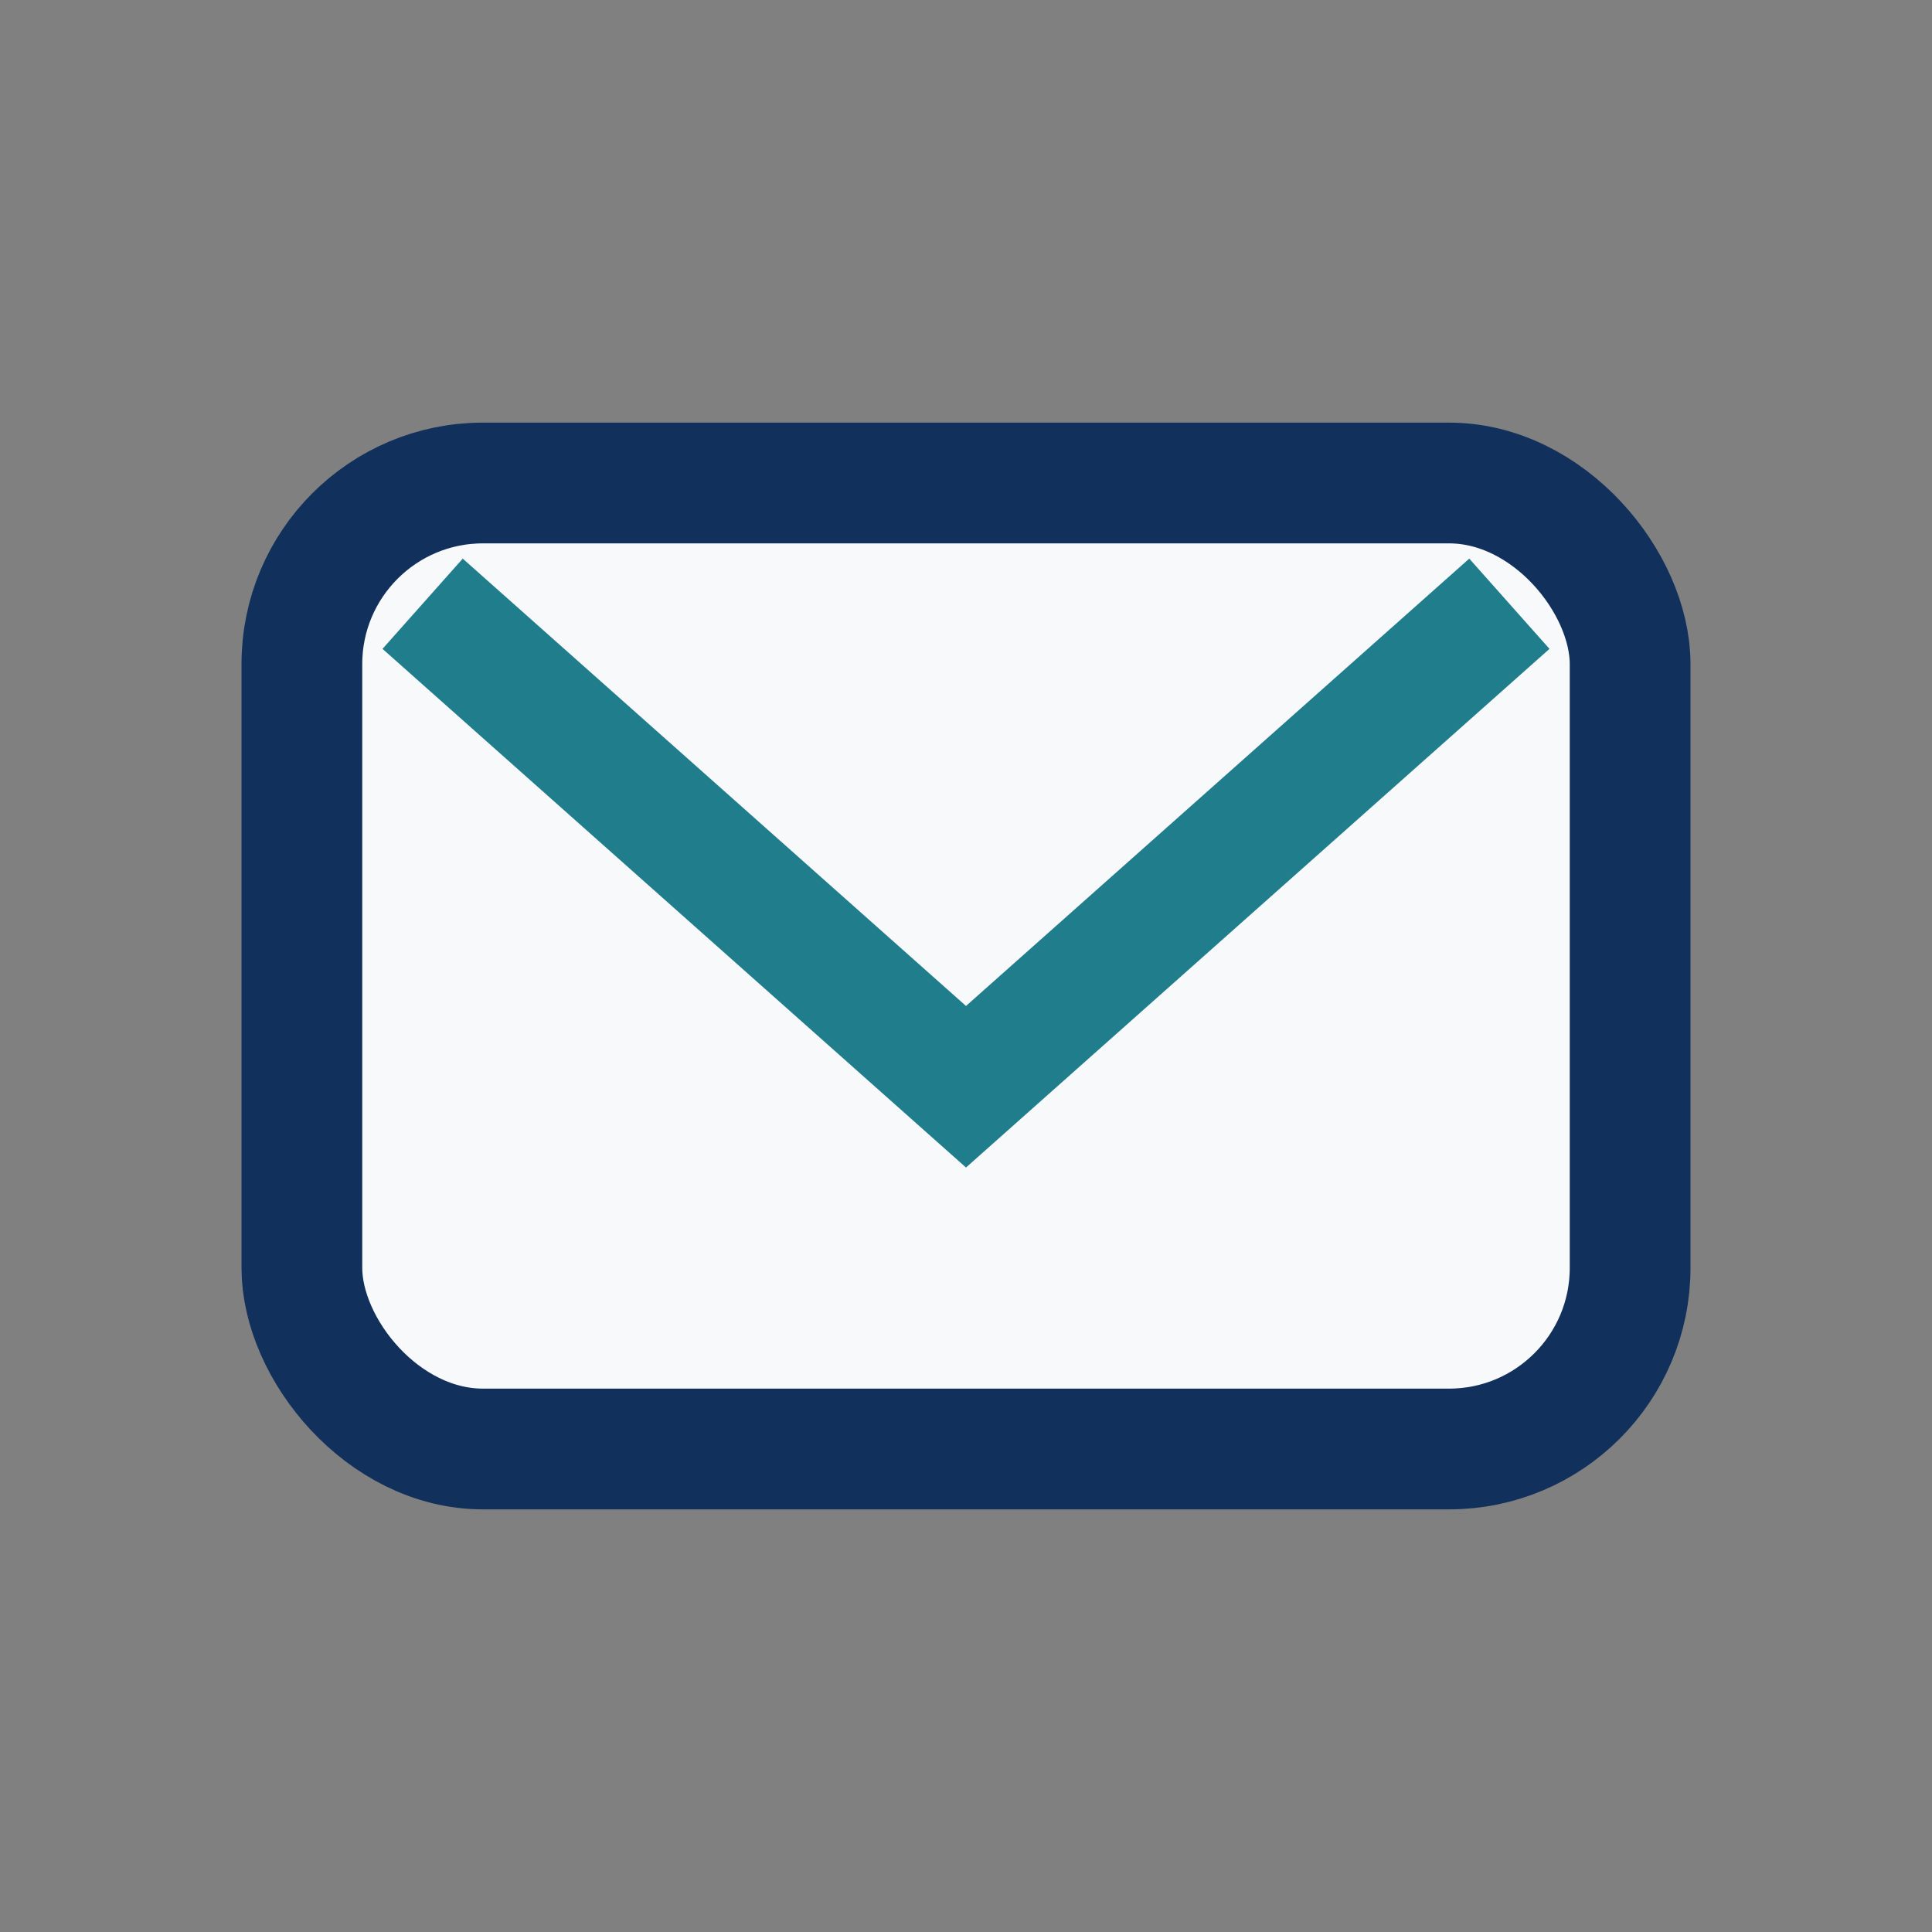
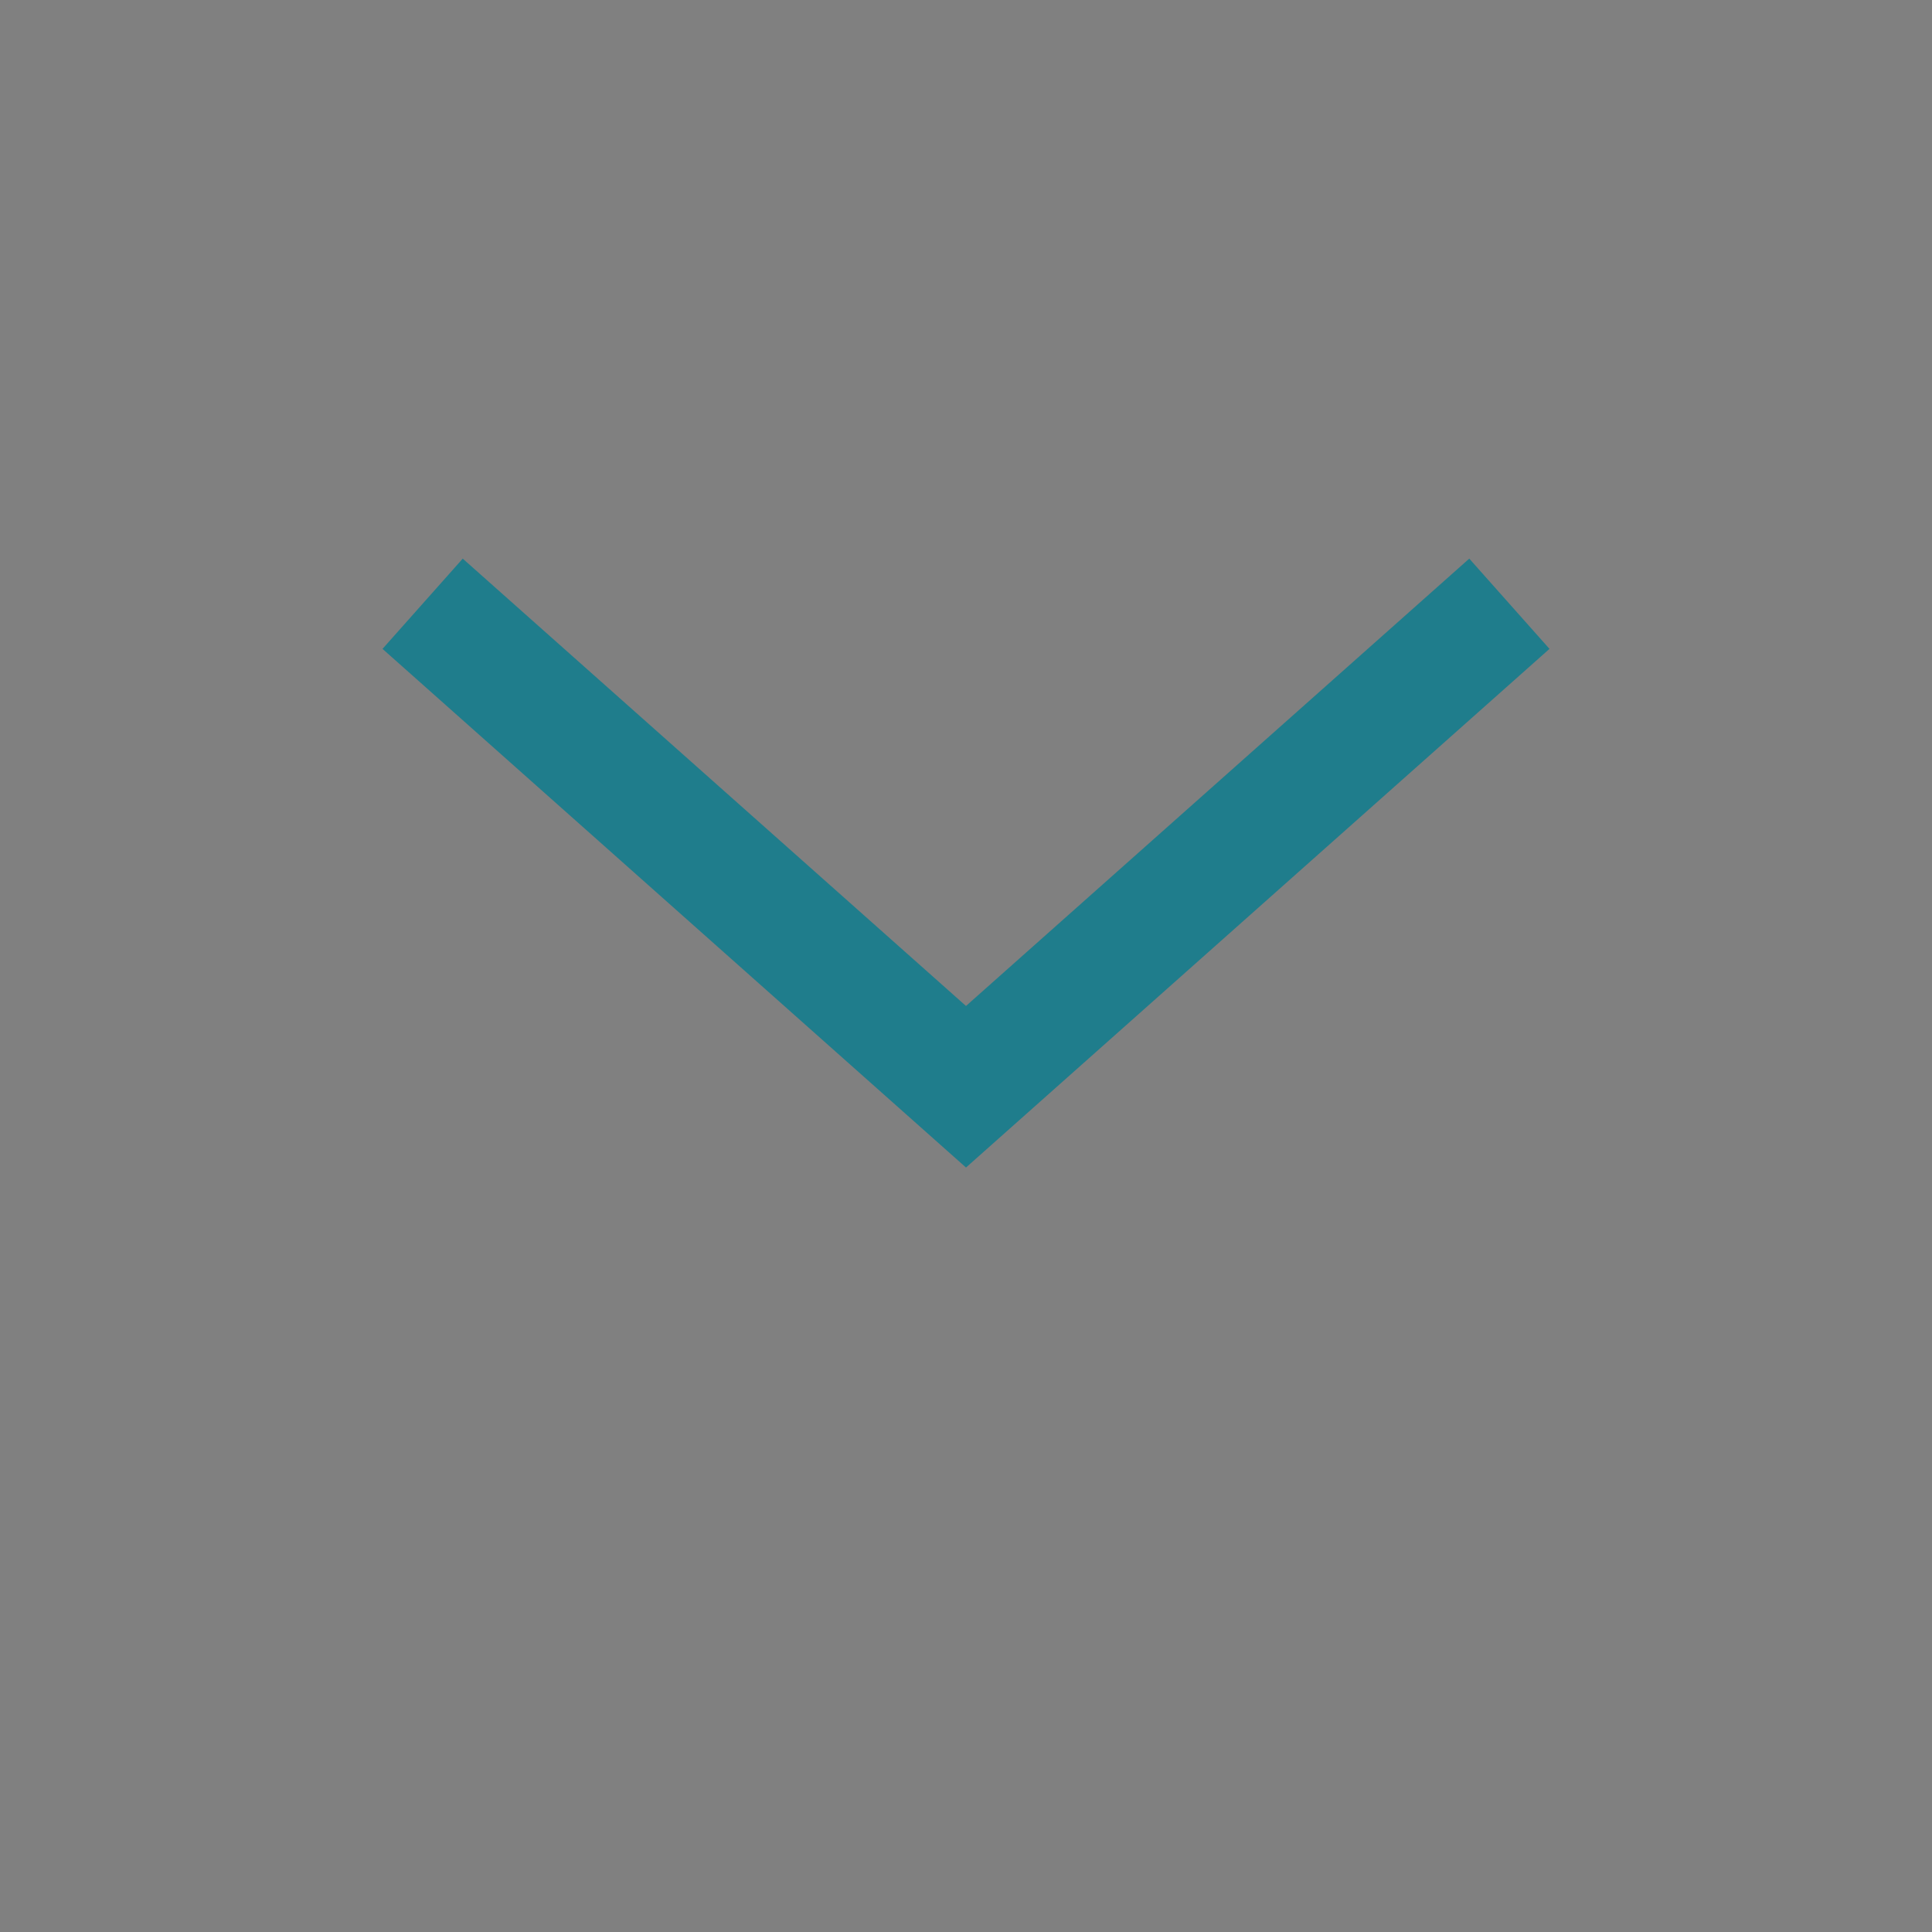
<svg xmlns="http://www.w3.org/2000/svg" width="32" height="32" viewBox="0 0 32 32">
  <rect x="0" y="0" width="32" height="32" fill="#808080" stroke="none" />
-   <rect x="5" y="8" width="22" height="16" rx="3" fill="#F7F9FA" stroke="#11315C" stroke-width="2" />
  <path d="M7 10l9 8 9-8" fill="none" stroke="#1F7D8C" stroke-width="2" />
</svg>